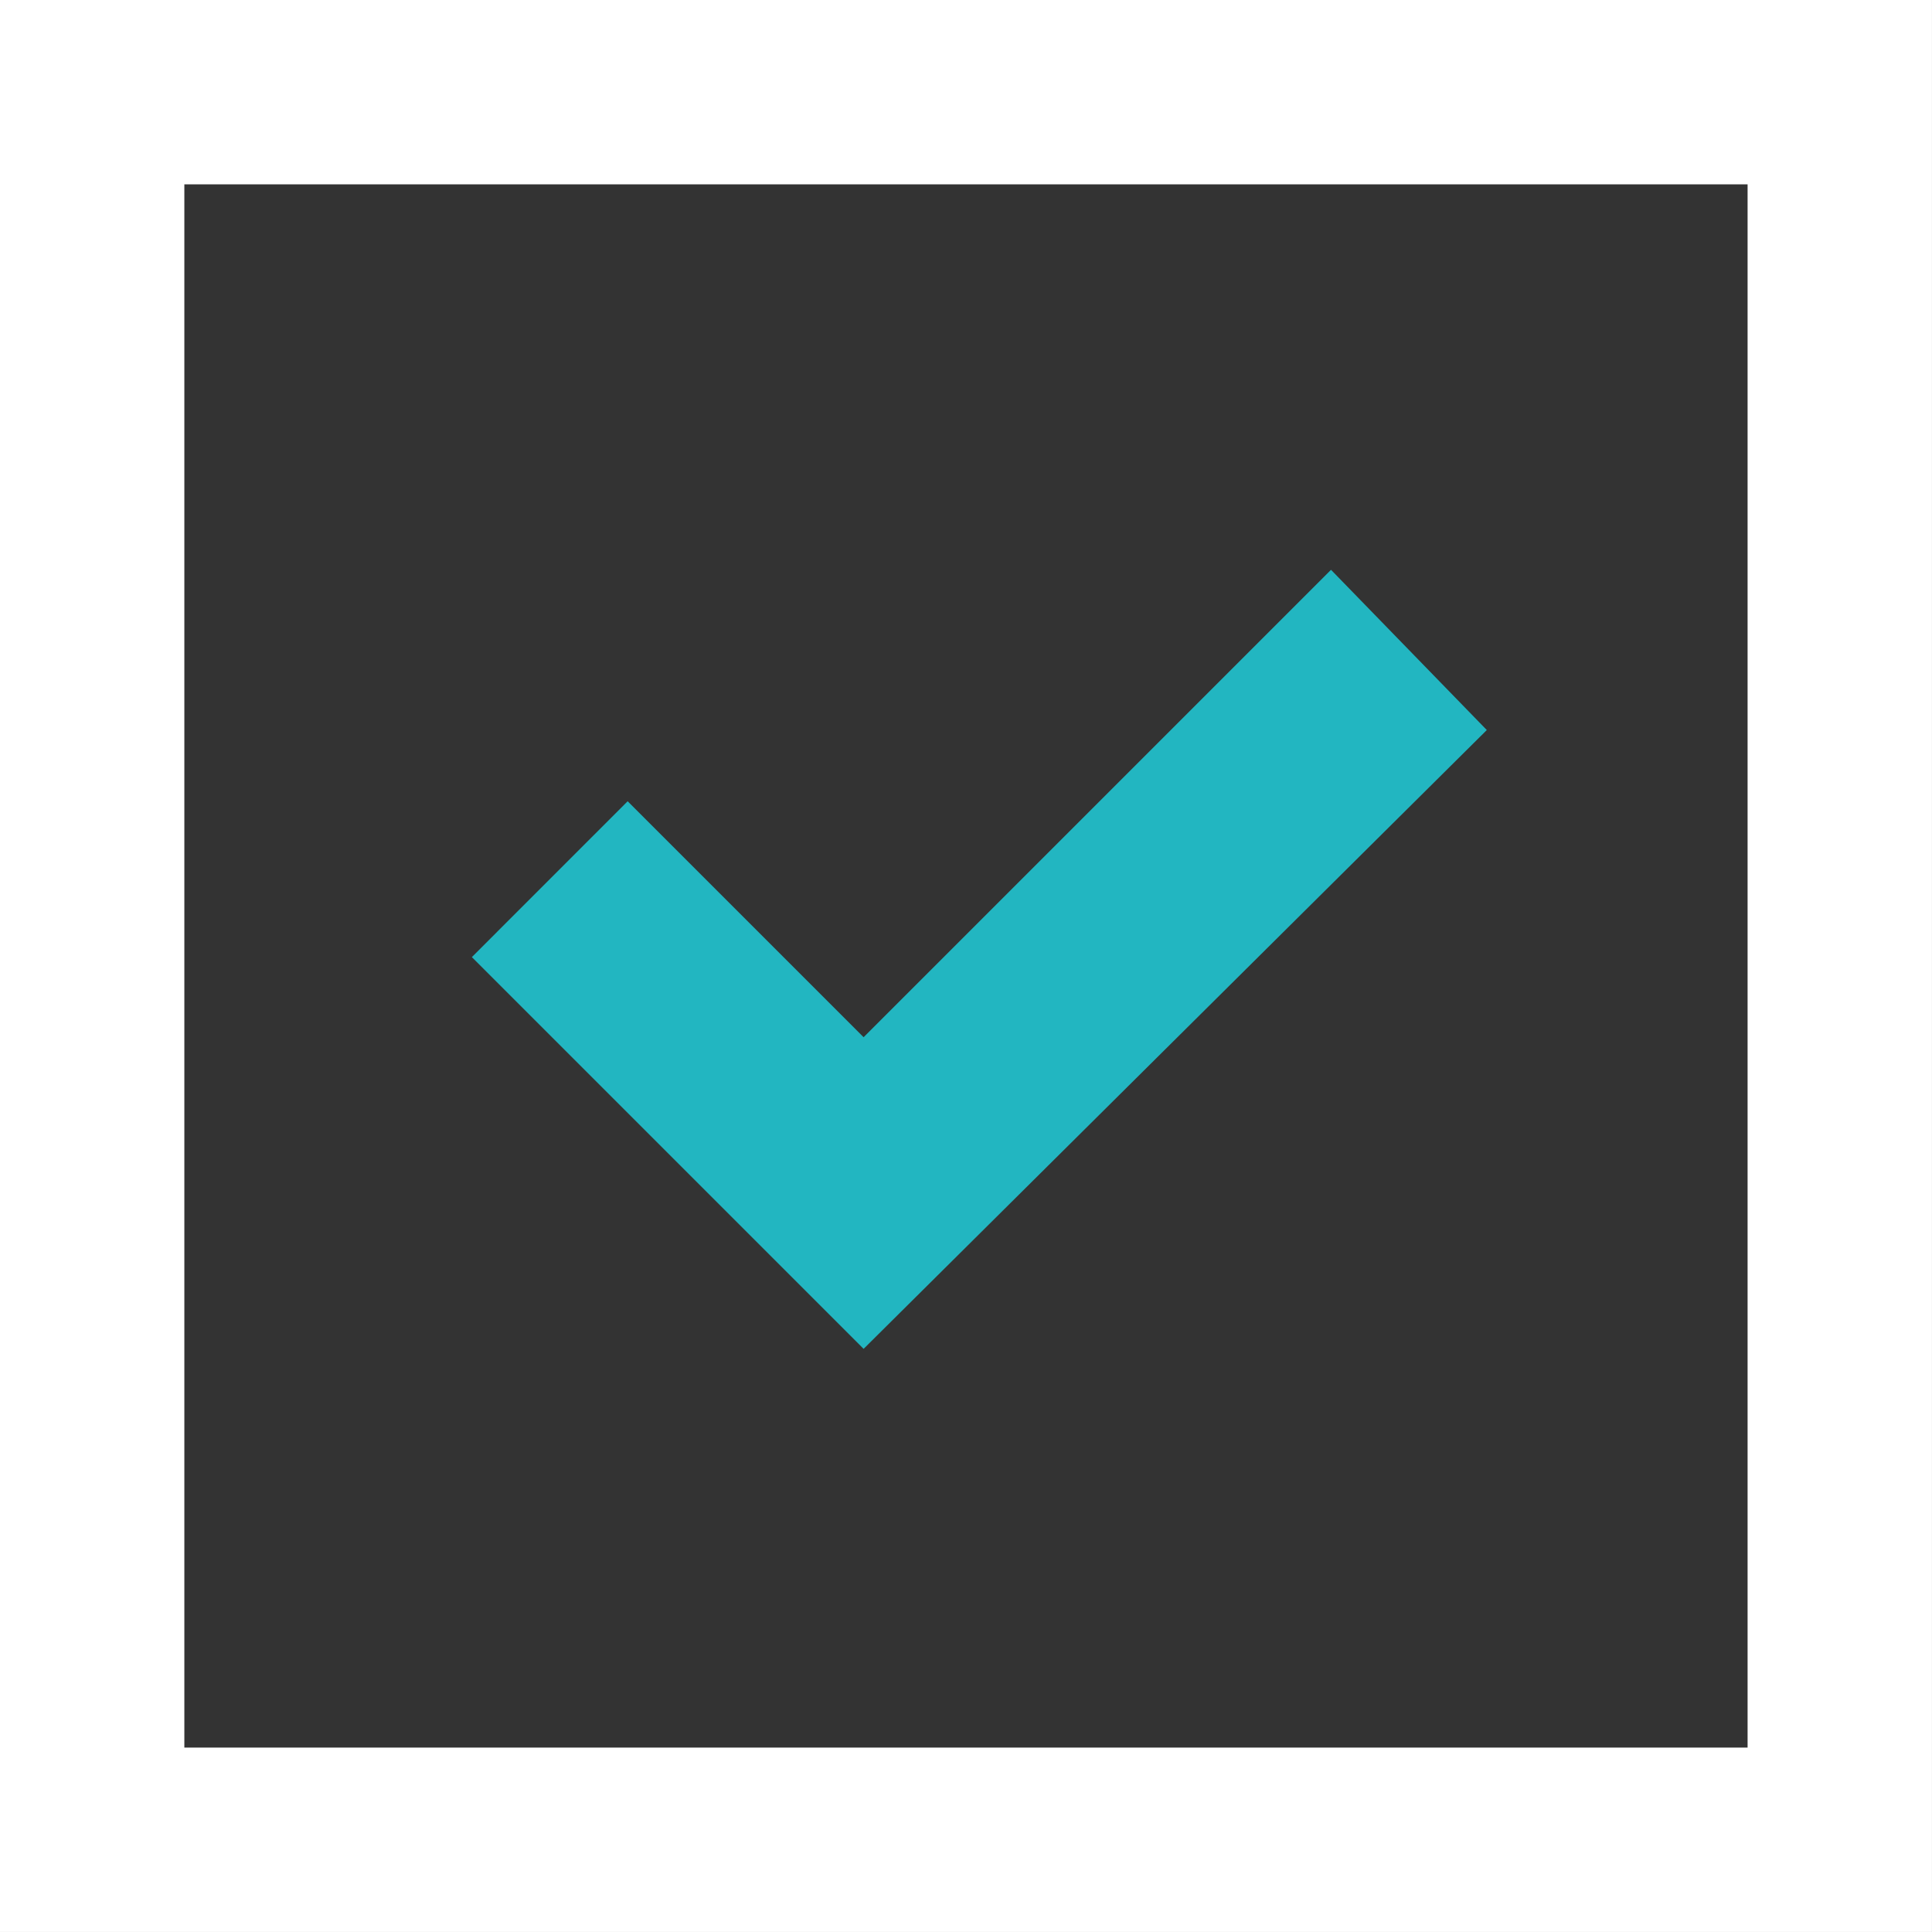
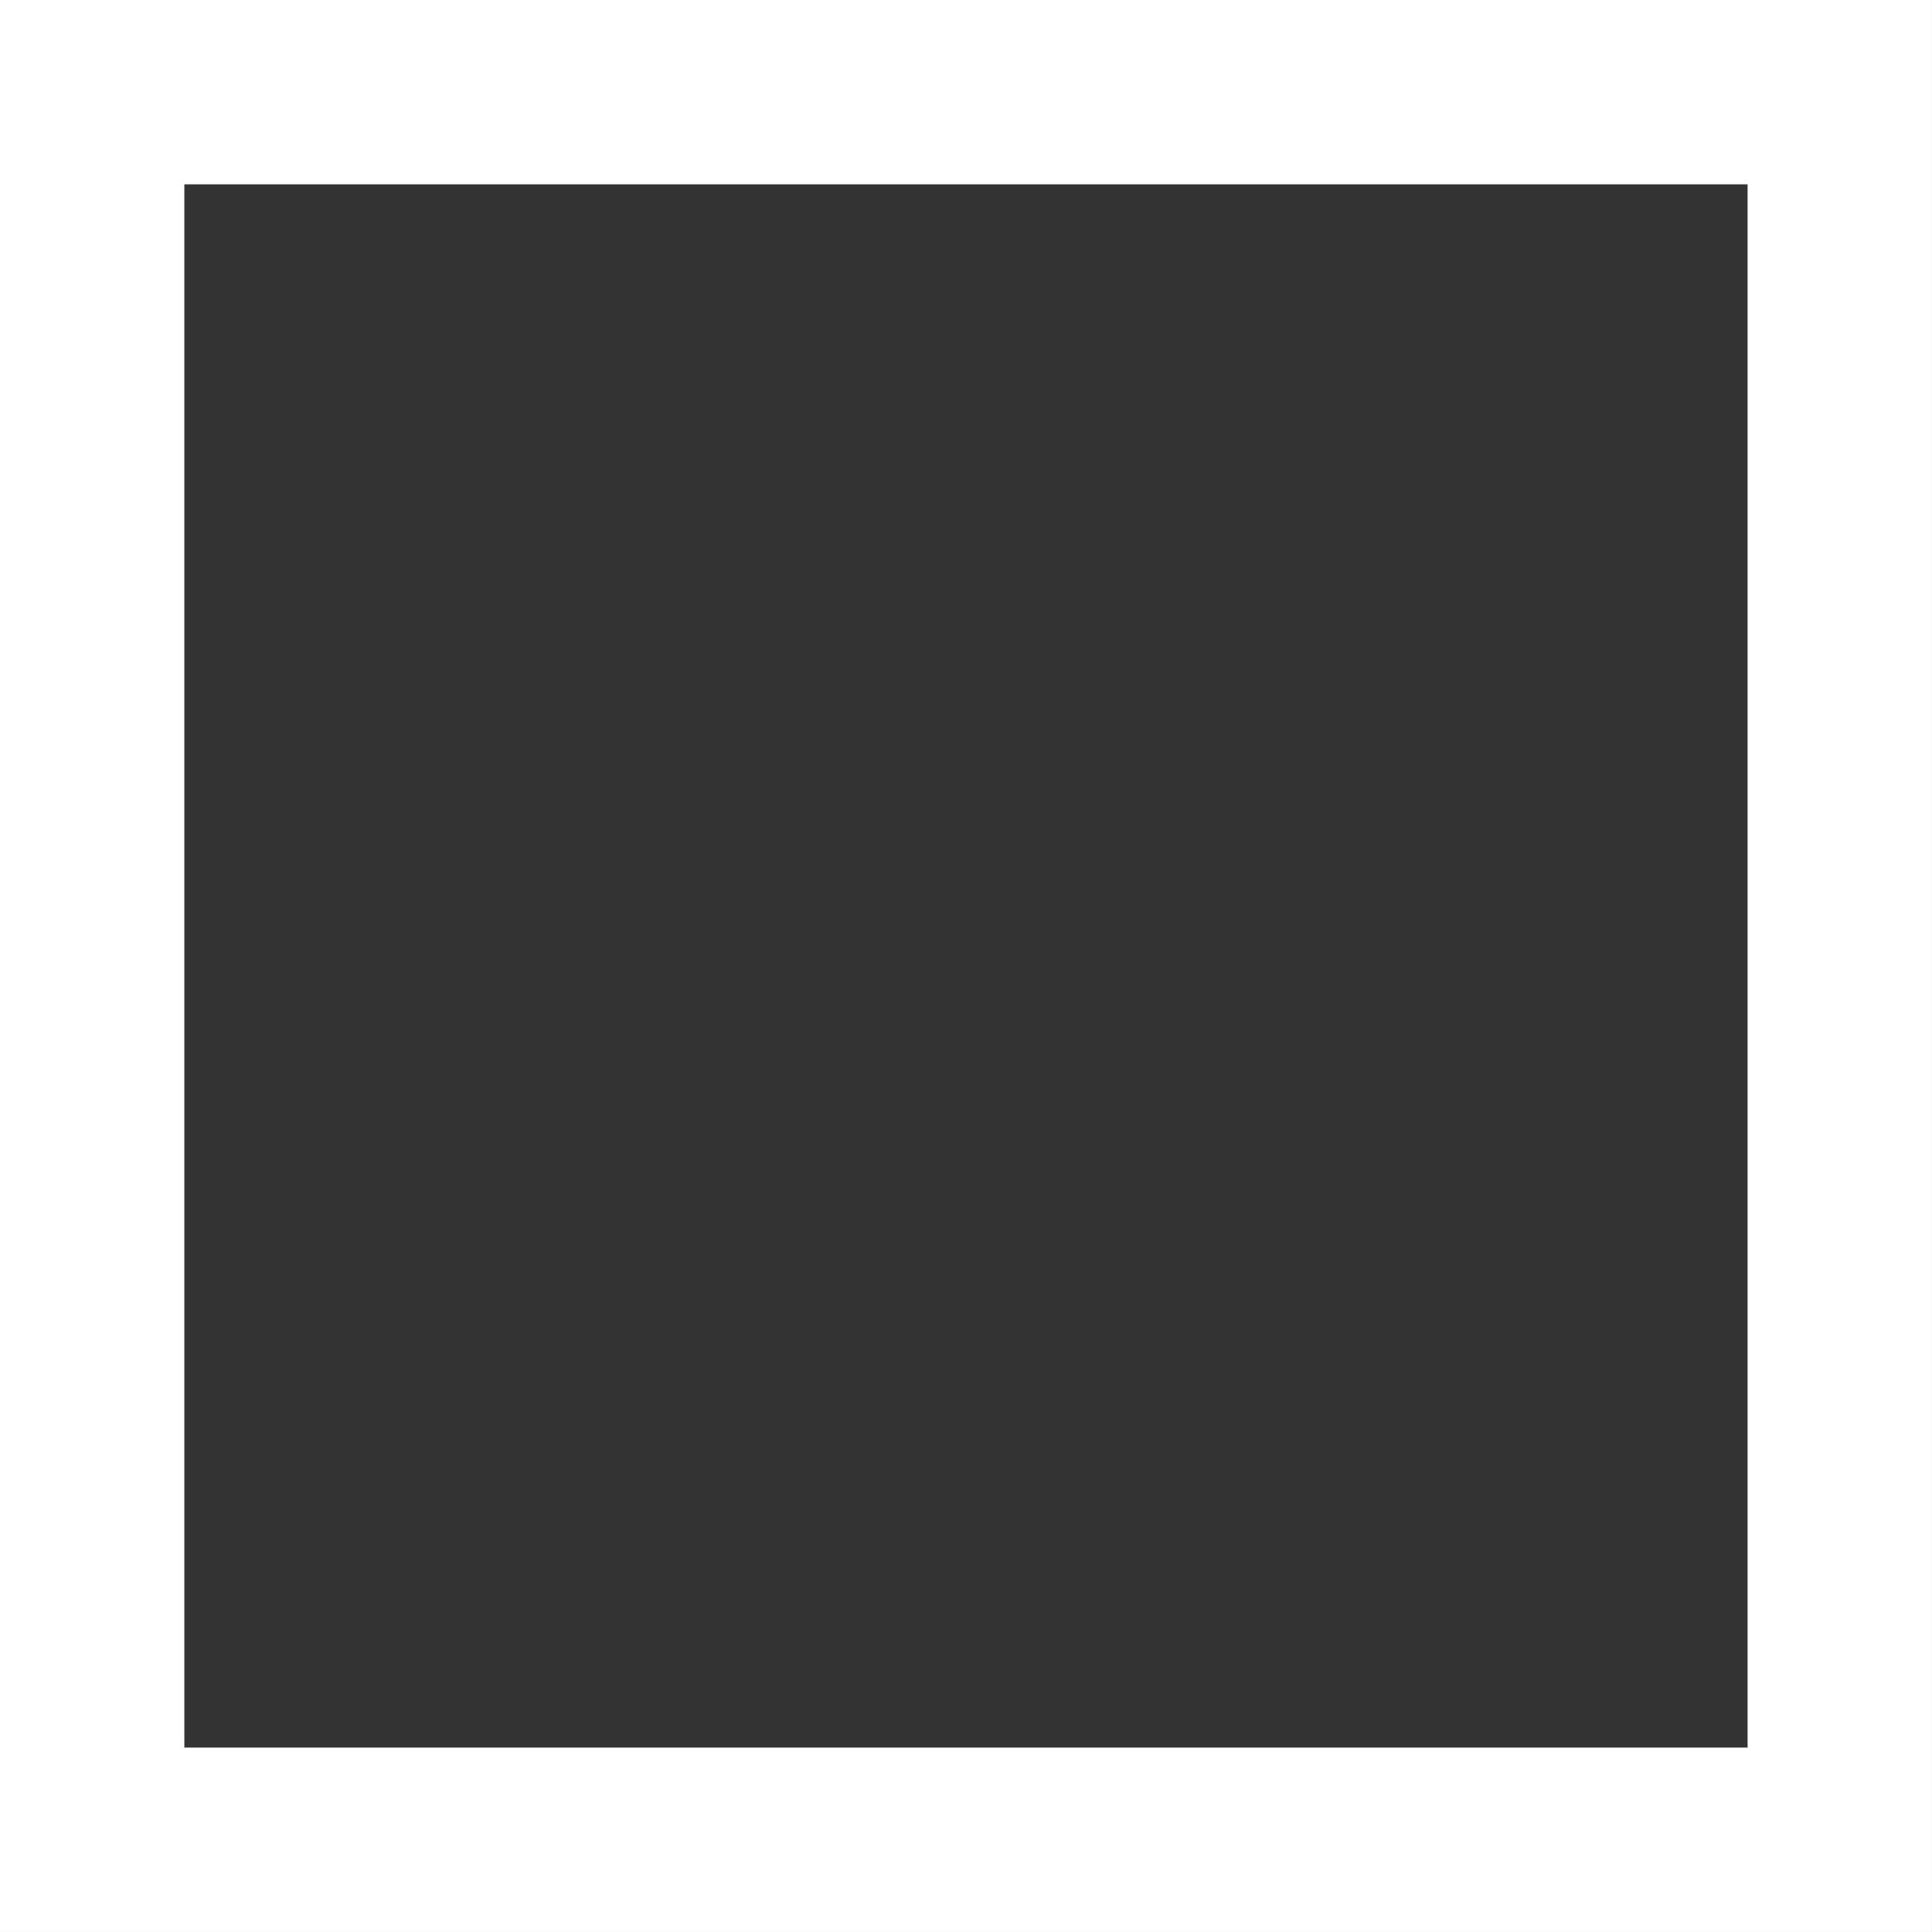
<svg xmlns="http://www.w3.org/2000/svg" width="30" height="30" viewBox="0 0 30 30" fill="none">
  <rect x="0" y="0" width="30" height="30" fill="#333333" stroke="none" />
-   <path d="M9.746 12.442L7.327 14.862L13.41 20.945L23.087 11.336L20.668 8.848L13.41 16.106L9.746 12.442Z" fill="#22B6C1" />
  <rect x="1.431" y="1.431" width="27.137" height="27.137" stroke="white" stroke-width="2.863" />
</svg>